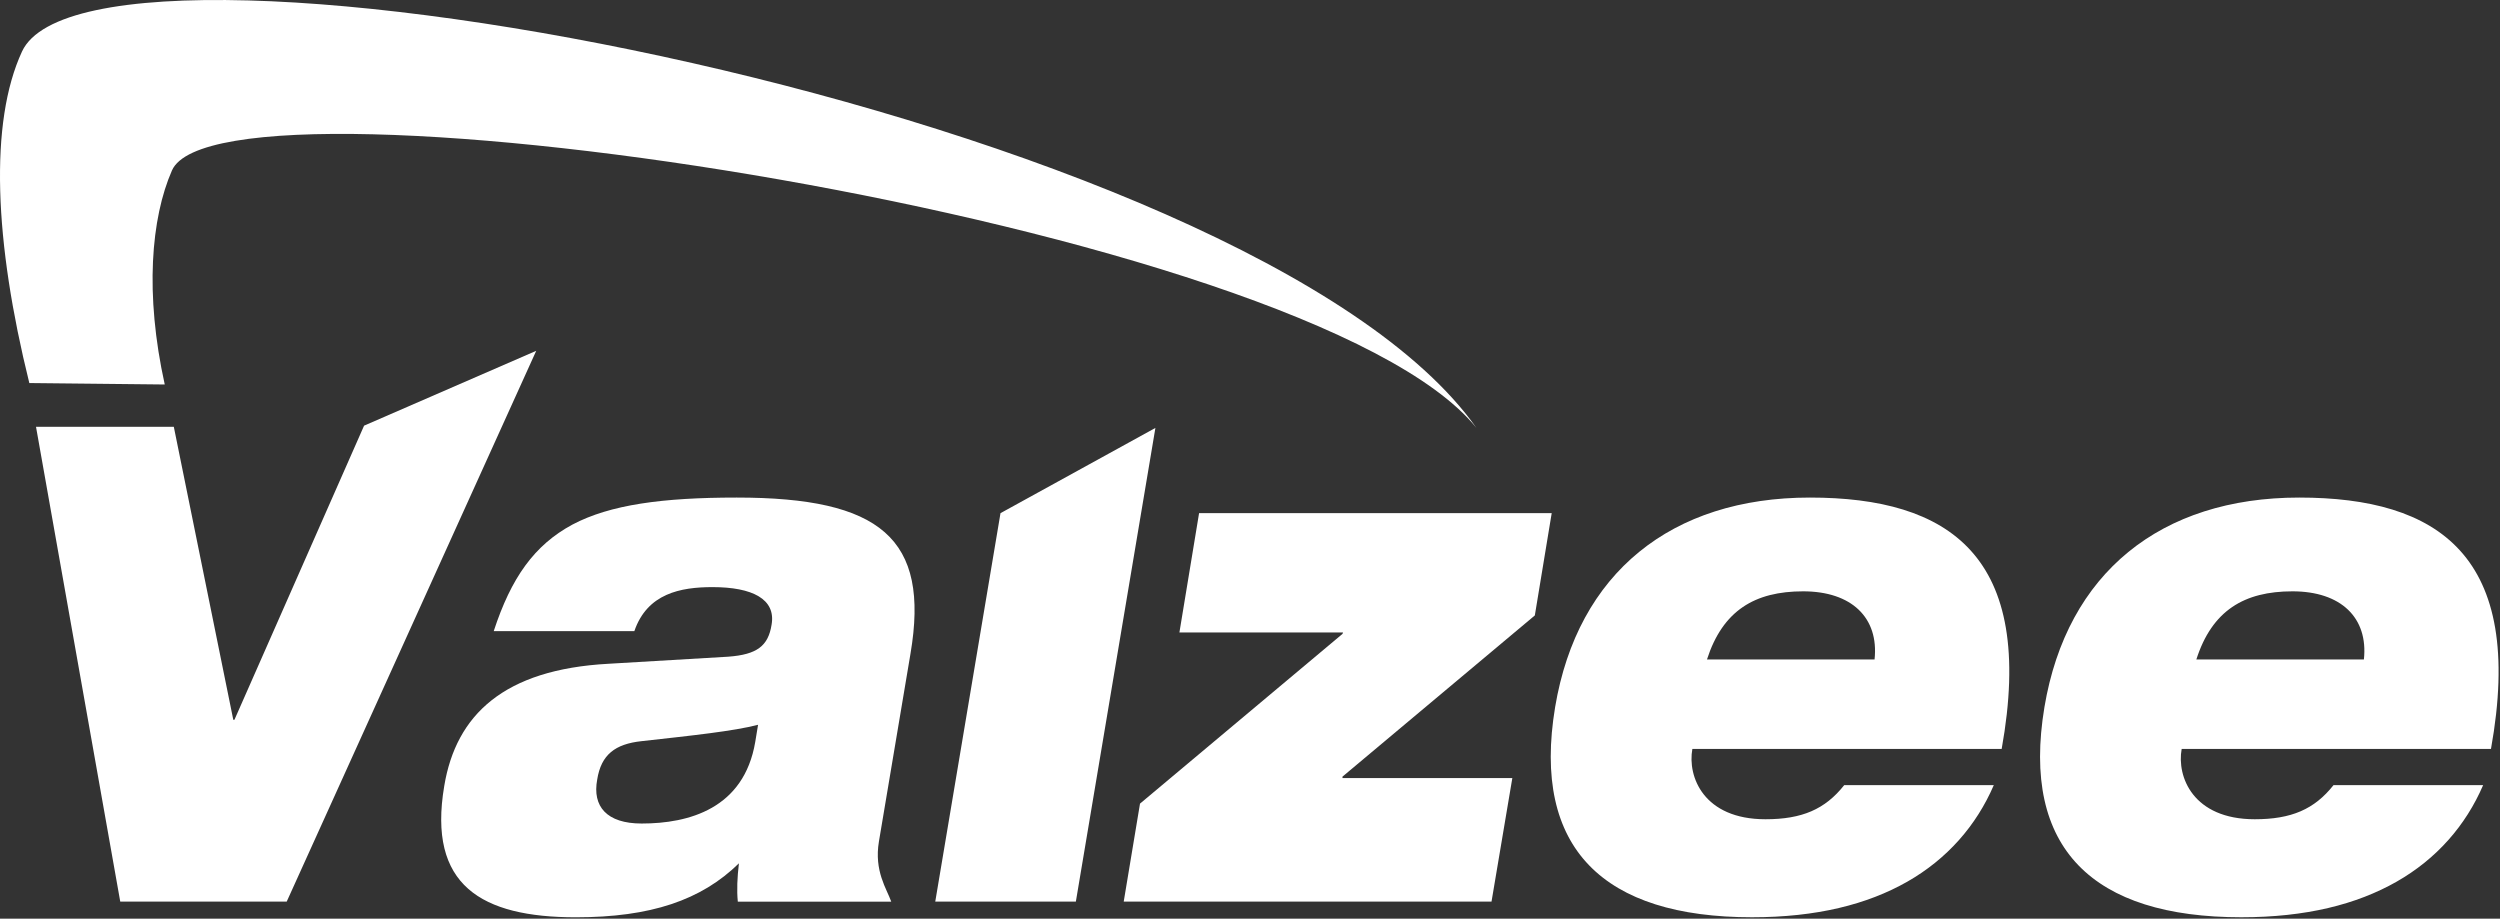
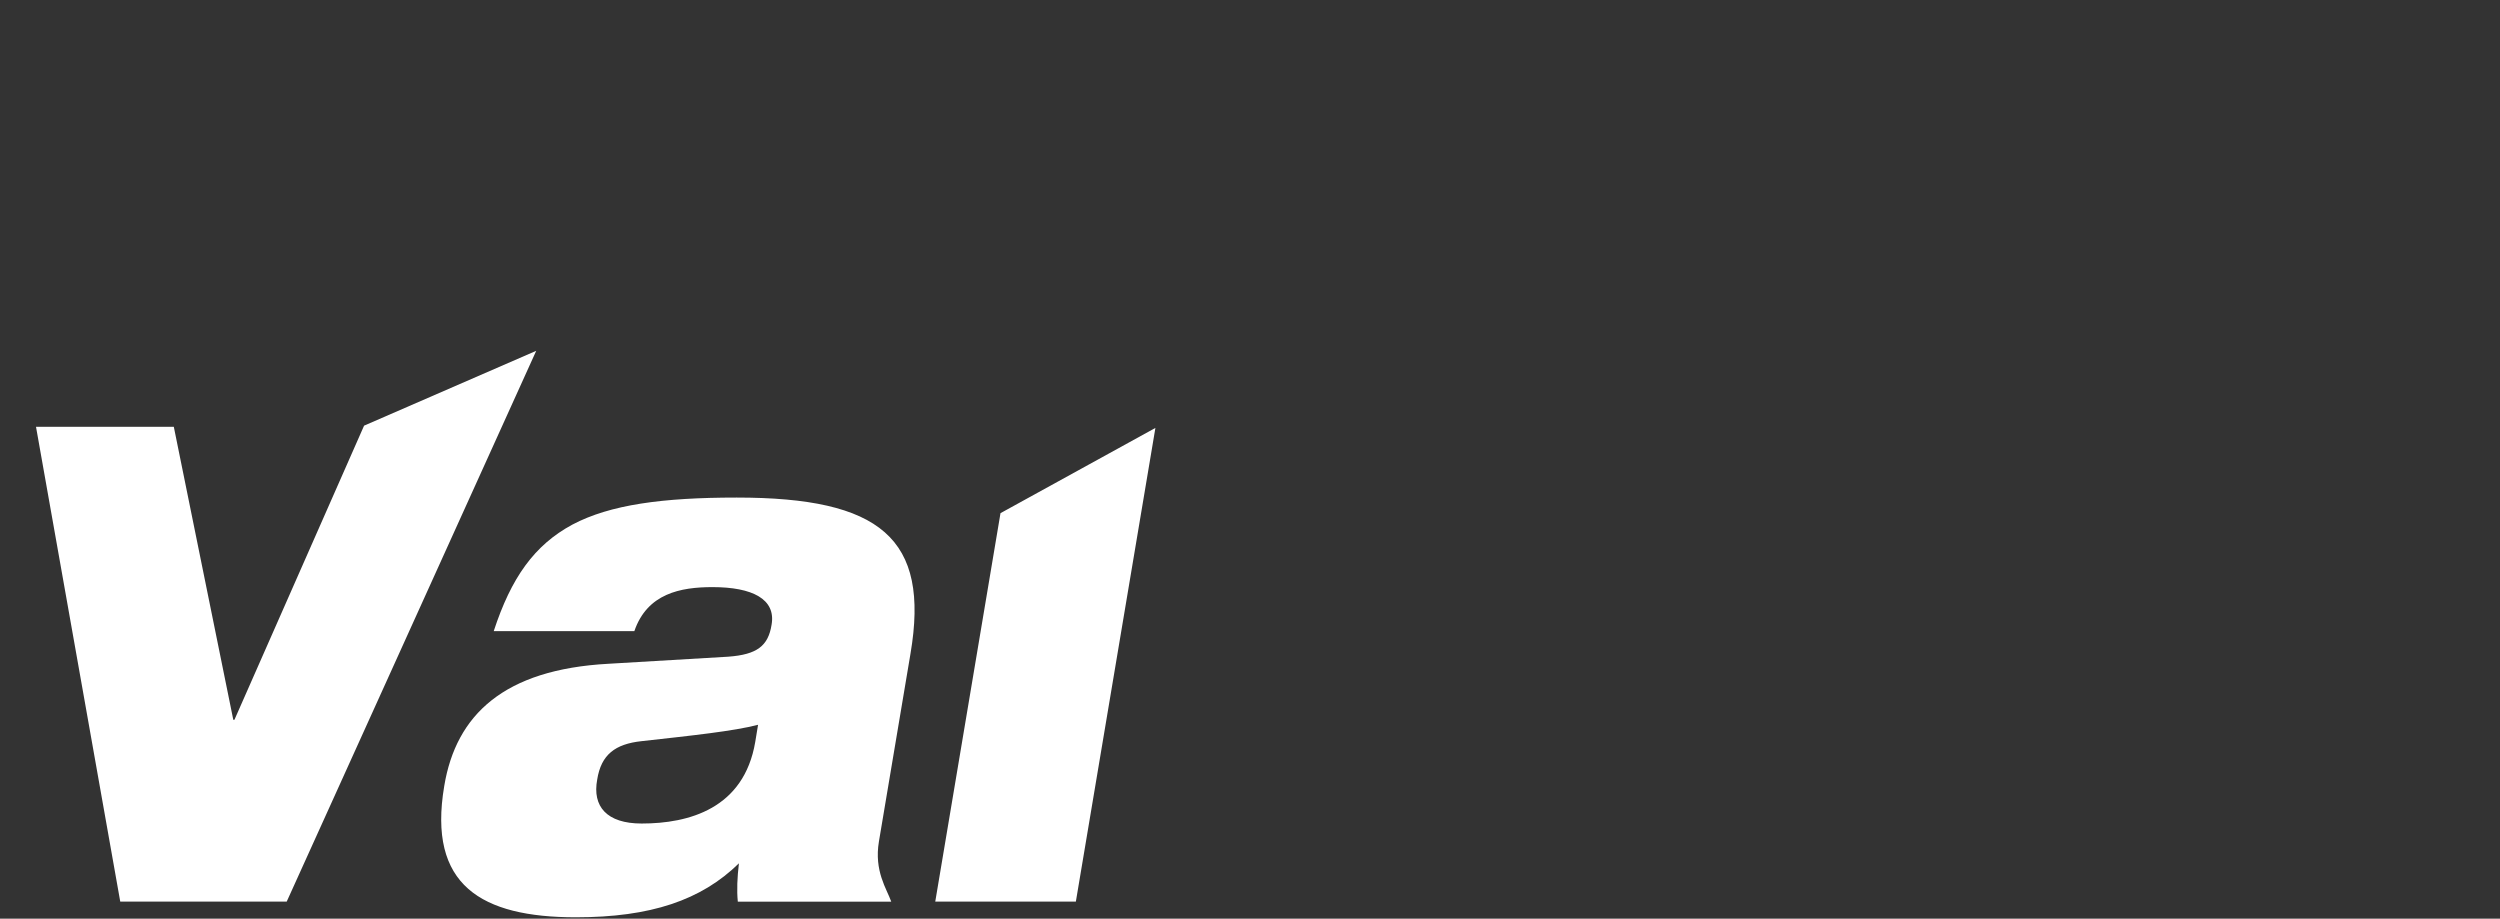
<svg xmlns="http://www.w3.org/2000/svg" width="830" height="305" viewBox="0 0 830 305" fill="none">
  <rect x="0" y="0" width="830" height="305" fill="#333333" stroke="none" />
-   <path fill-rule="evenodd" clip-rule="evenodd" d="M57.084 56.601C50.144 72.461 48.044 97.541 54.694 127.651L9.734 127.171C-1.906 80.201 -3.586 40.661 7.304 17.111C31.154 -34.439 416.074 37.231 490.174 142.071C434.984 73.501 73.394 19.331 57.084 56.601Z" fill="white" />
  <path d="M11.954 141.701H57.704L77.454 238.981H77.824L120.874 141.321L178.024 116.471L95.184 299.341H39.924L11.954 141.701ZM163.924 209.511C169.714 191.831 177.364 180.981 190.064 174.151C202.574 167.551 219.934 165.191 244.584 165.191C292.194 165.191 308.814 178.631 302.274 217.061L291.814 279.311C290.134 289.211 294.404 295.111 295.894 299.351H244.954C244.584 295.581 244.764 291.331 245.324 286.621C232.814 298.881 216.014 304.541 191.184 304.541C159.814 304.541 141.894 293.931 147.494 260.921C151.414 237.341 167.284 222.251 202.014 220.371L241.784 218.021C251.304 217.311 255.044 214.481 256.164 207.411C257.654 198.921 249.814 194.921 236.554 194.921C225.914 194.921 214.894 197.041 210.604 209.531H163.924V209.511ZM251.674 240.631C243.464 242.751 230.014 244.171 213.024 246.061C204.244 247.001 199.584 250.541 198.274 258.791C196.594 267.751 201.444 273.411 213.024 273.411C228.714 273.411 247.004 268.461 250.744 246.301L251.674 240.641V240.631ZM332.164 170.371L383.594 142.071L357.184 299.341H310.504L332.164 170.371Z" fill="white" />
-   <path d="M378.484 266.801L445.704 210.451L445.894 209.981H391.564L398.094 170.371H515.164L509.564 204.321L445.704 257.841V258.311H502.094L495.184 299.331H373.074L378.484 266.791V266.801Z" fill="white" />
-   <path d="M661.934 260.681C656.144 274.121 646.434 285.201 633.184 292.741C619.924 300.281 603.124 304.531 581.654 304.531C532.544 304.531 508.464 281.901 516.304 234.741C523.774 190.181 554.954 165.191 600.884 165.191C646.814 165.191 676.134 184.291 664.554 248.651H561.864C560.184 257.841 565.594 271.991 586.134 271.991C598.264 271.991 605.924 268.691 612.274 260.671H661.934V260.681ZM622.354 218.951C623.844 205.041 614.694 196.321 598.644 196.321C582.594 196.321 571.944 202.691 566.714 218.951H622.354Z" fill="white" />
-   <path d="M824.394 260.681C818.604 274.121 808.894 285.201 795.634 292.741C782.374 300.281 765.574 304.531 744.104 304.531C694.994 304.531 670.914 281.901 678.754 234.741C686.224 190.181 717.404 165.191 763.334 165.191C809.264 165.191 838.574 184.291 827.004 248.651H724.314C722.634 257.841 728.054 271.991 748.584 271.991C760.724 271.991 768.374 268.691 774.724 260.671H824.394V260.681ZM784.814 218.951C786.304 205.041 777.154 196.321 761.104 196.321C745.054 196.321 734.404 202.691 729.184 218.951H784.824H784.814Z" fill="white" />
</svg>